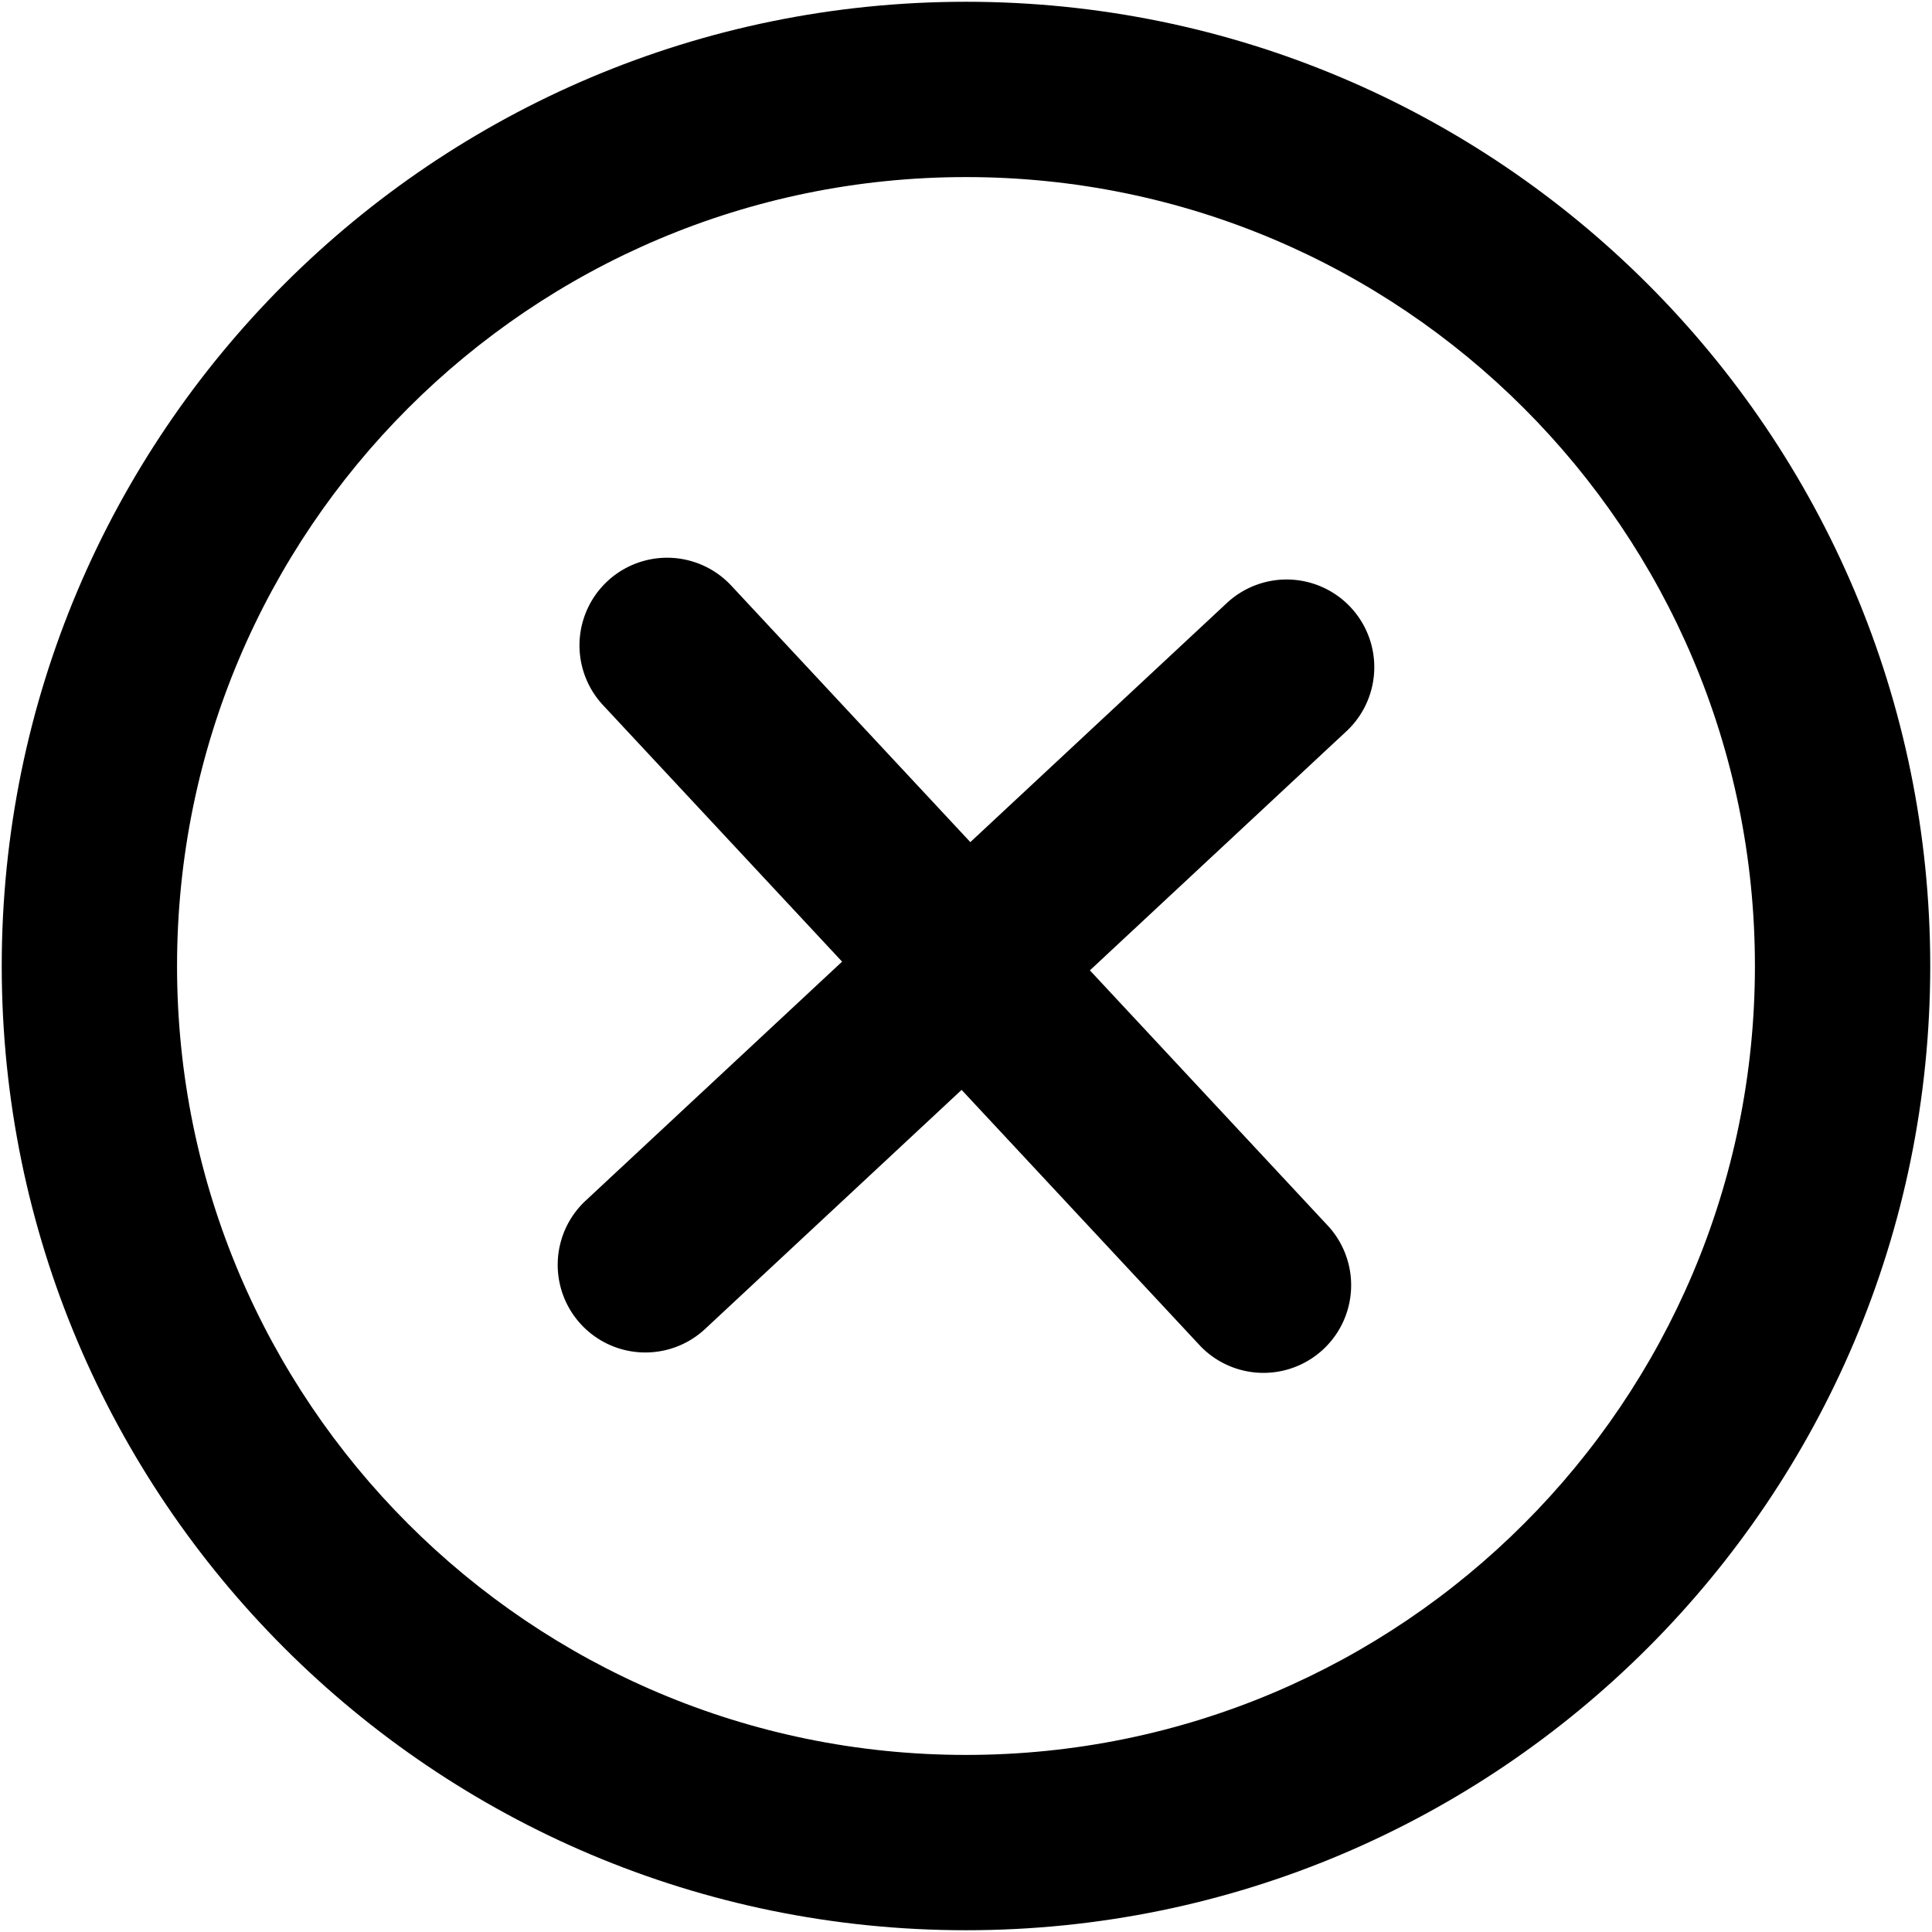
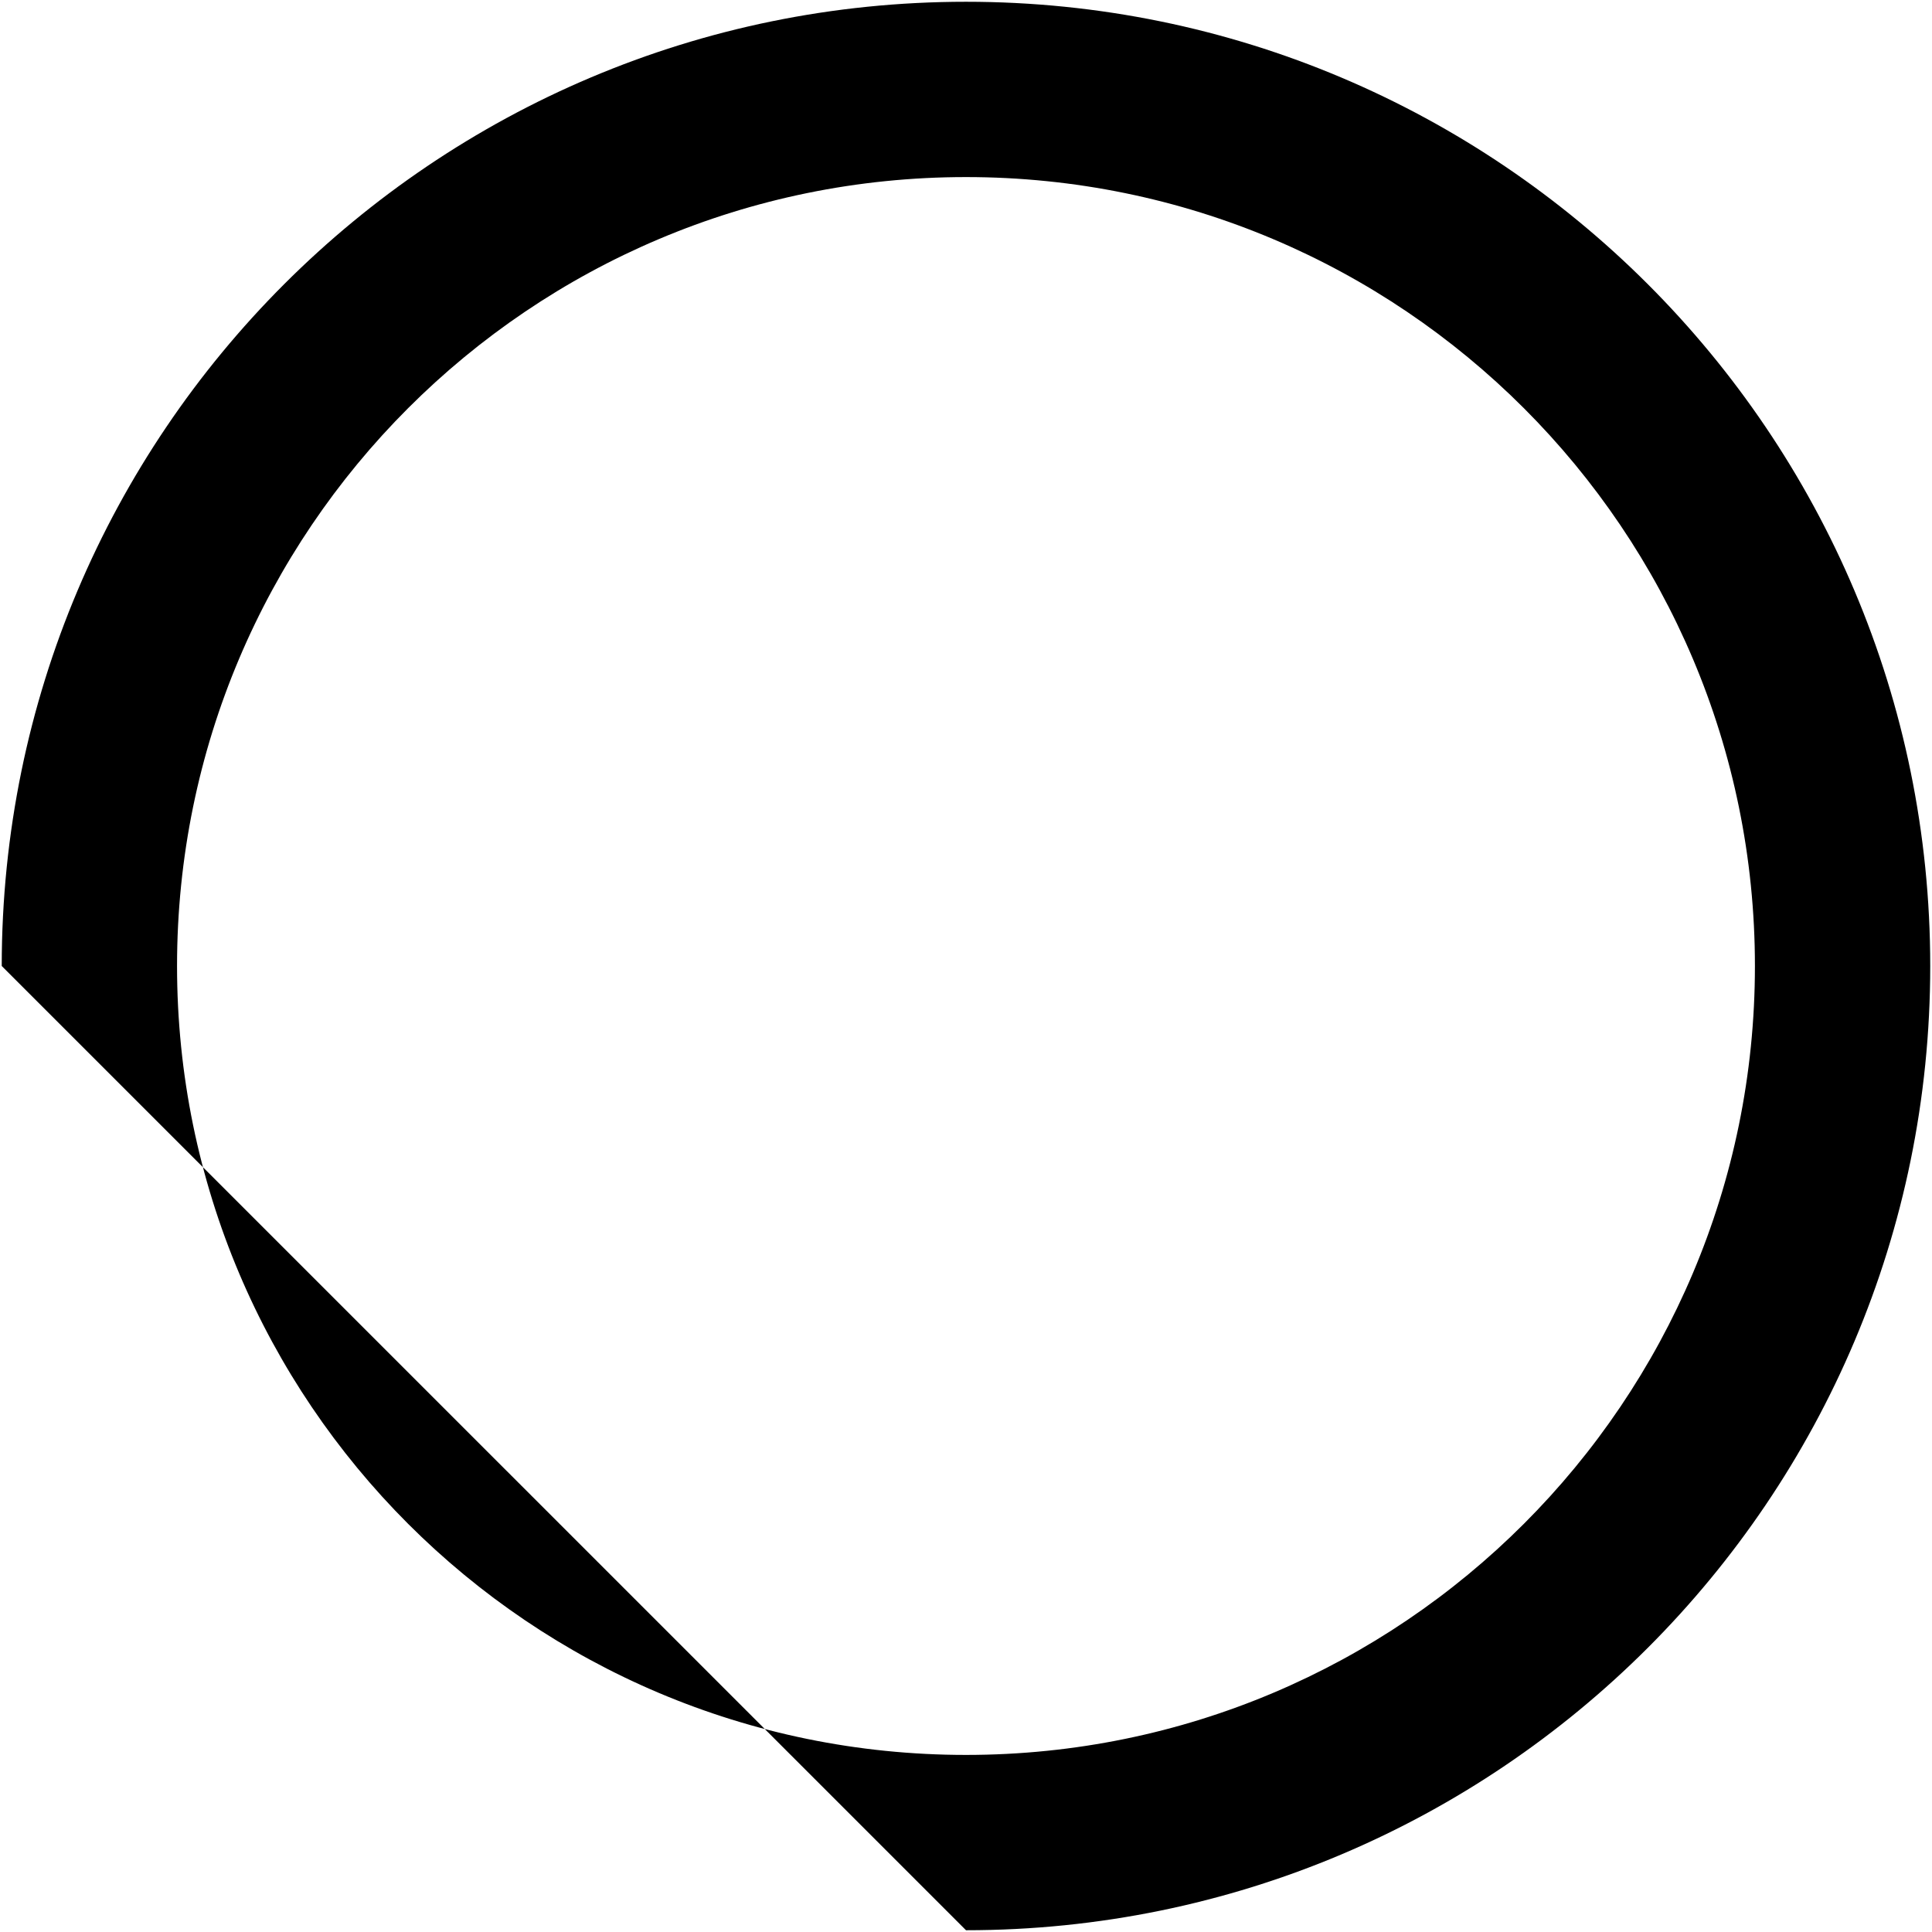
<svg xmlns="http://www.w3.org/2000/svg" fill="currentColor" viewBox="0 0 58 58">
-   <path fill="currentColor" d="M40.42 21.954a2.632 2.632 0 00-3.59-3.85l-7.7 7.177-7.177-7.7a2.631 2.631 0 10-3.85 3.588l7.177 7.7-7.7 7.177a2.631 2.631 0 103.588 3.85l7.7-7.177 7.177 7.7a2.632 2.632 0 003.85-3.588l-7.176-7.7 7.7-7.177z" />
-   <path fill="currentColor" fill-rule="evenodd" d="M.052 29C.052 13.013 13.012.053 29 .053 44.987.053 57.947 13.013 57.947 29c0 15.987-12.96 28.947-28.947 28.947C13.012 57.947.052 44.987.052 29zM29 52.684C15.92 52.684 5.315 42.081 5.315 29 5.315 15.92 15.92 5.316 29 5.316 42.08 5.316 52.684 15.92 52.684 29c0 13.08-10.604 23.684-23.684 23.684z" clip-rule="evenodd" />
+   <path fill="currentColor" fill-rule="evenodd" d="M.052 29C.052 13.013 13.012.053 29 .053 44.987.053 57.947 13.013 57.947 29c0 15.987-12.96 28.947-28.947 28.947zM29 52.684C15.92 52.684 5.315 42.081 5.315 29 5.315 15.92 15.92 5.316 29 5.316 42.08 5.316 52.684 15.92 52.684 29c0 13.08-10.604 23.684-23.684 23.684z" clip-rule="evenodd" />
</svg>